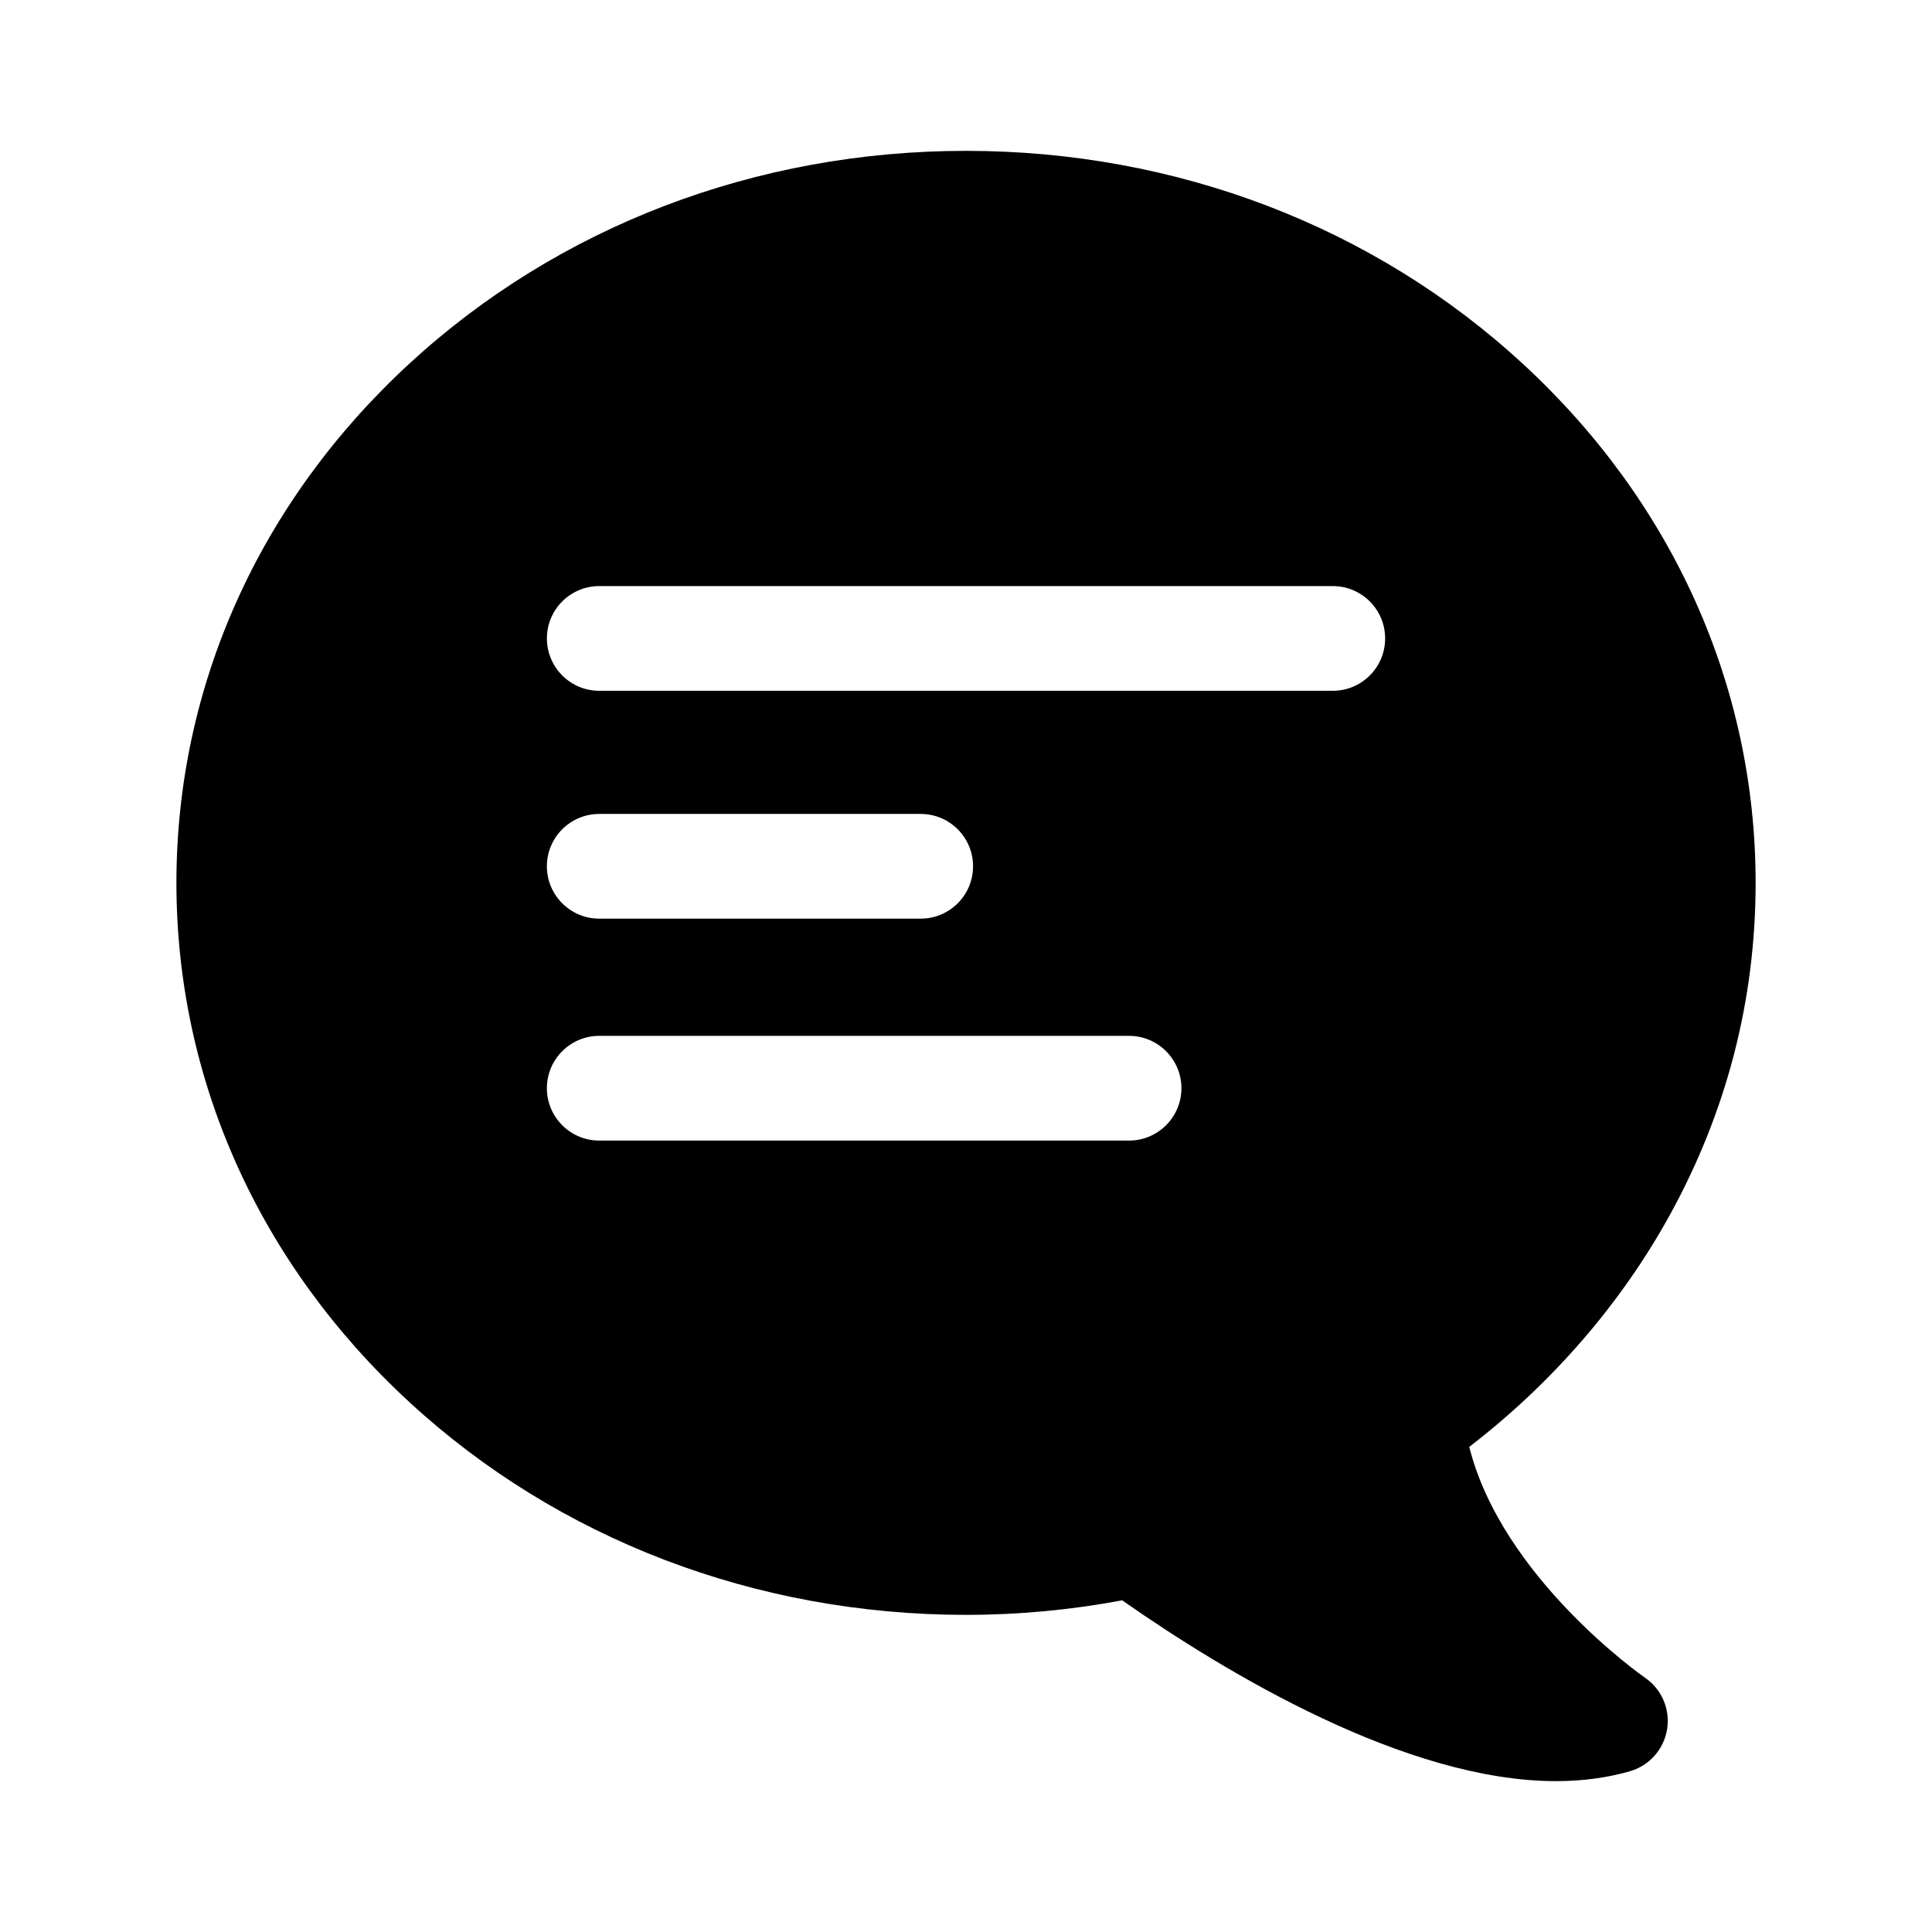
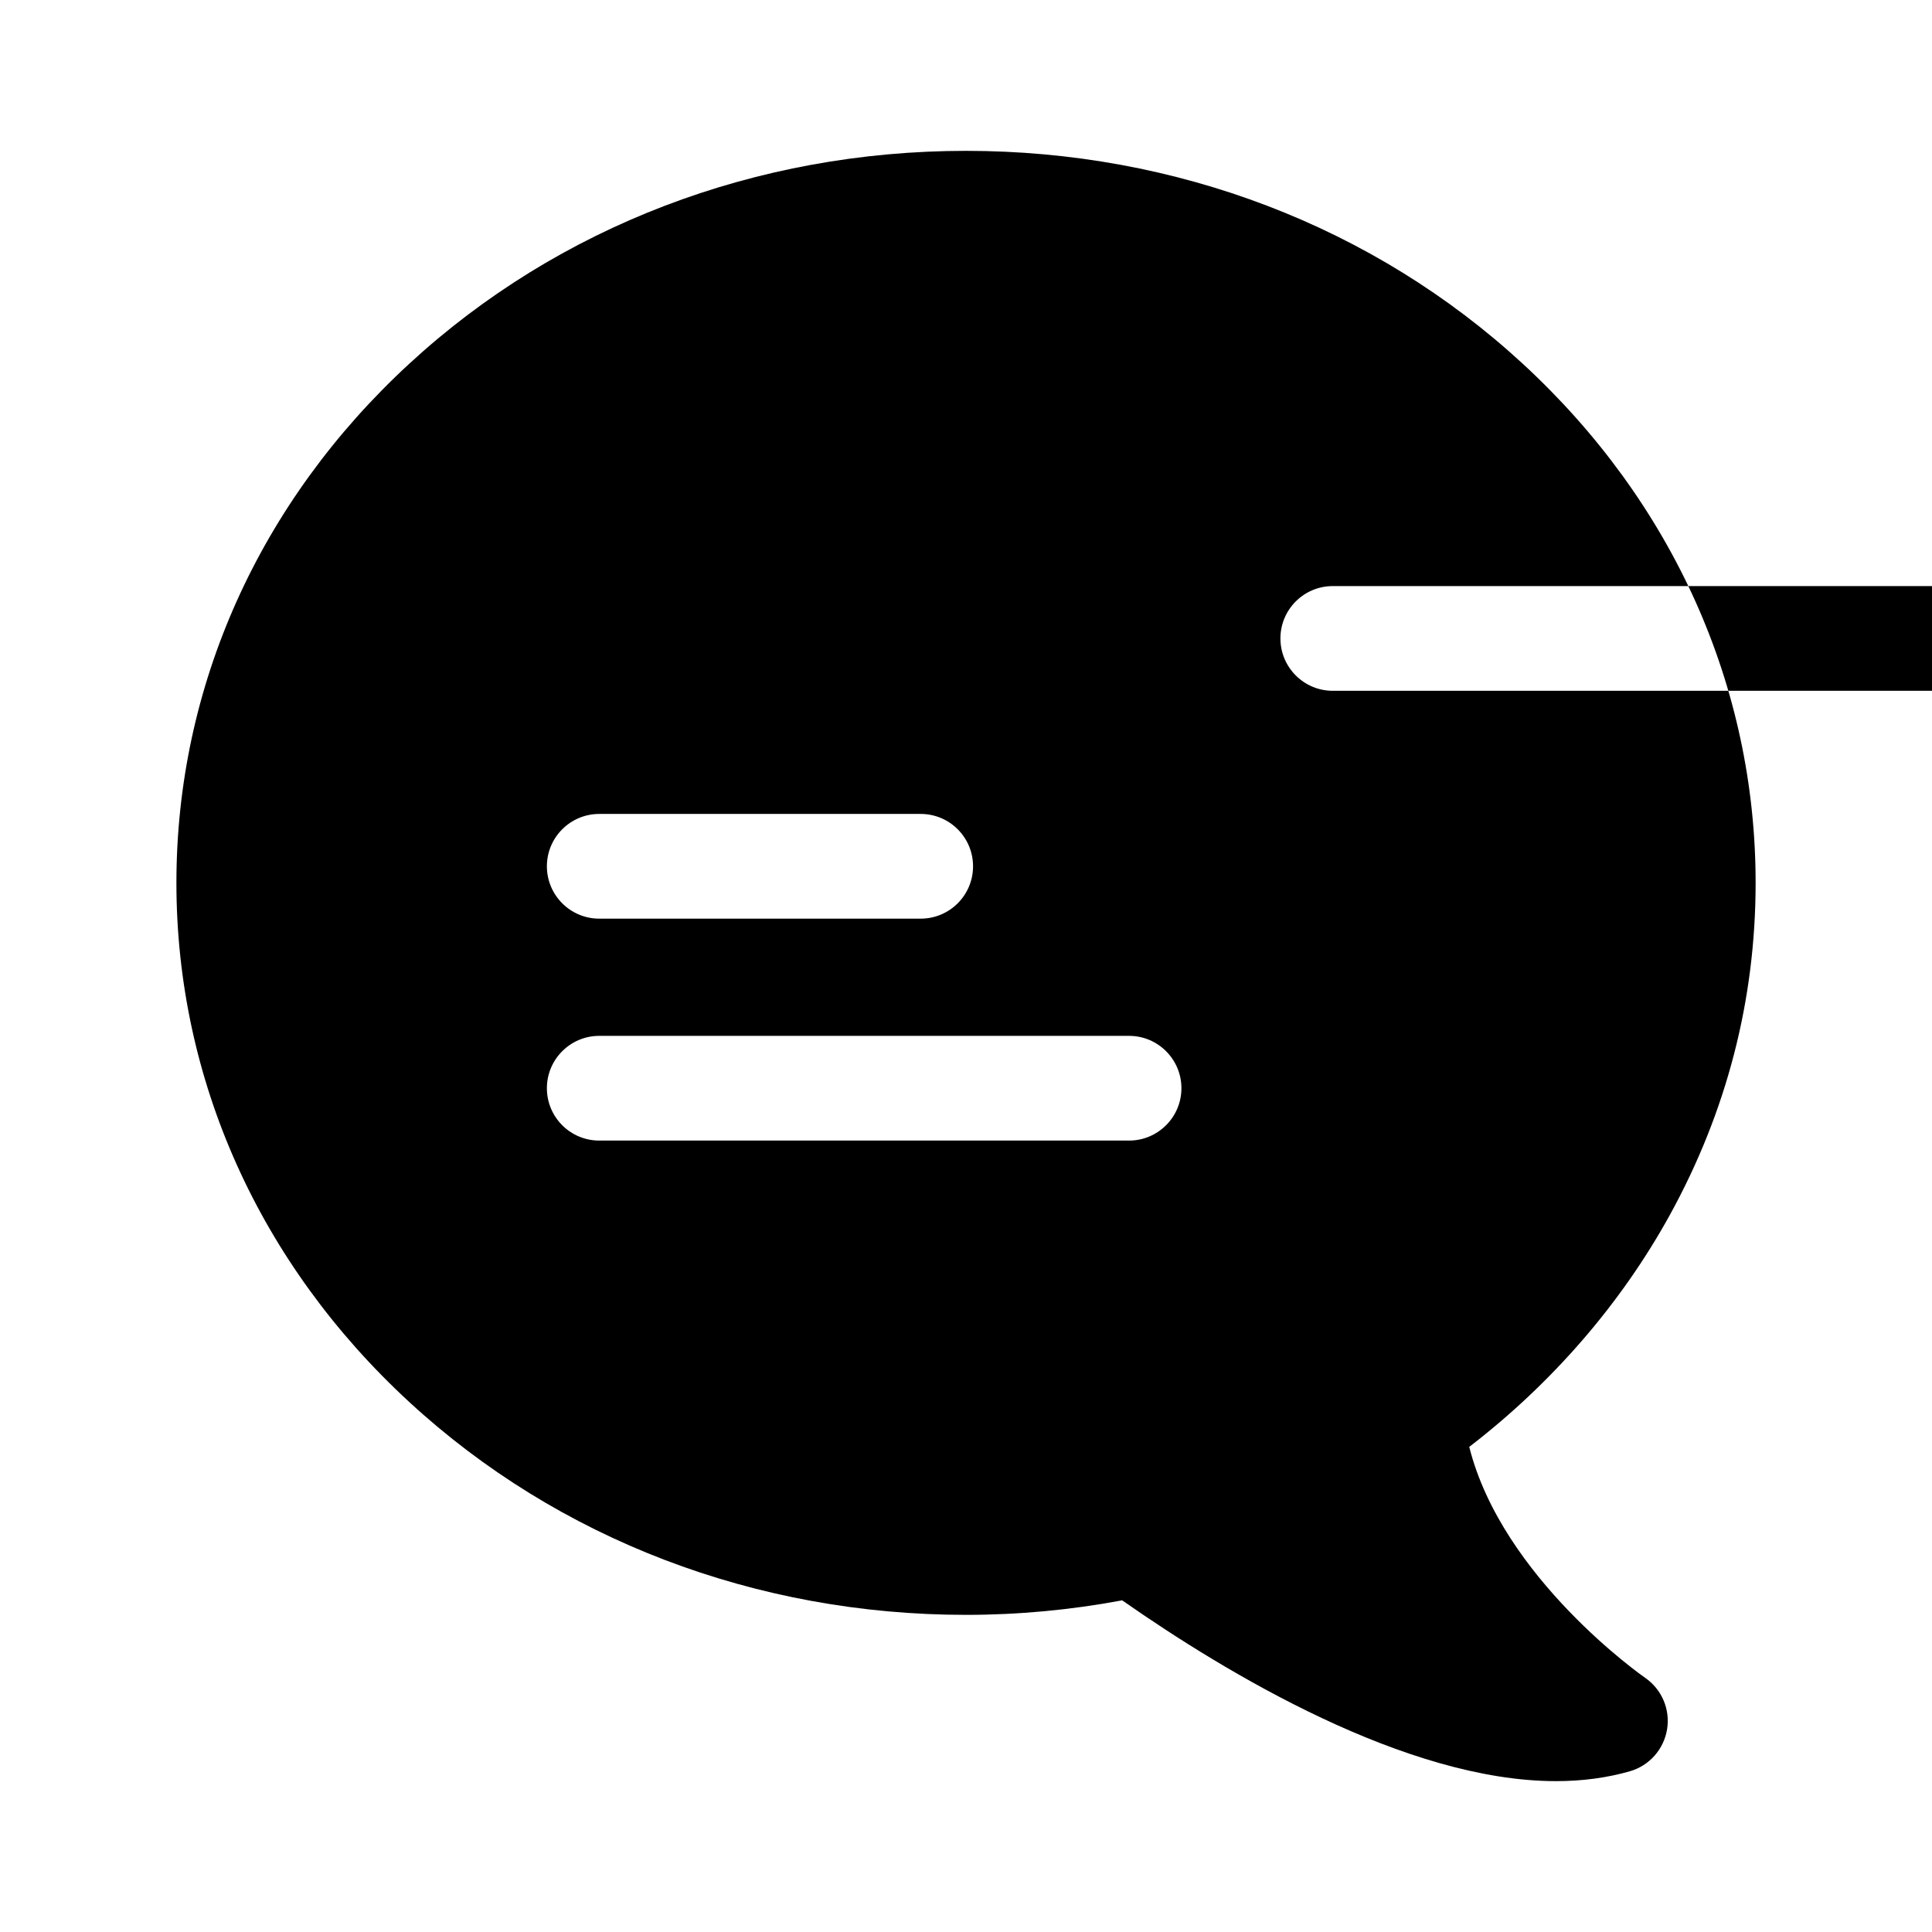
<svg xmlns="http://www.w3.org/2000/svg" fill="#000000" width="800px" height="800px" version="1.1" viewBox="144 144 512 512">
-   <path d="m586.52 465.99c15.086-27.418 22.738-57.031 22.738-88.02 0-52.027-21.91-100.89-61.695-137.56-39.473-36.395-91.883-56.434-147.56-56.434-55.684 0-108.09 20.039-147.56 56.43-39.781 36.672-61.691 85.531-61.691 137.56 0 52.039 21.91 100.89 61.695 137.57 39.465 36.383 91.875 56.418 147.56 56.418 13.809 0 27.695-1.285 41.383-3.848 27.695 19.375 75.23 47.914 114.96 47.914 6.984 0 13.578-0.887 19.609-2.625 5.152-1.492 8.973-5.82 9.836-11.117 0.863-5.289-1.414-10.621-5.836-13.652-0.406-0.277-37.867-26.426-46.594-61.188 21.965-16.883 40.234-37.98 53.156-61.453zm-297.59-33.602c0-7.656 6.219-13.875 13.875-13.875h140.41c7.656 0 13.875 6.219 13.875 13.875s-6.219 13.875-13.875 13.875h-140.41c-7.66 0-13.875-6.211-13.875-13.875zm0-58.812c0-7.656 6.219-13.875 13.875-13.875h85.188c7.668 0 13.875 6.219 13.875 13.875s-6.207 13.875-13.875 13.875h-85.188c-7.66 0-13.875-6.219-13.875-13.875zm208.27-46.508h-194.39c-7.656 0-13.875-6.219-13.875-13.875 0-7.668 6.219-13.875 13.875-13.875h194.39c7.656 0 13.875 6.207 13.875 13.875 0 7.66-6.219 13.875-13.875 13.875z" />
+   <path d="m586.52 465.99c15.086-27.418 22.738-57.031 22.738-88.02 0-52.027-21.91-100.89-61.695-137.56-39.473-36.395-91.883-56.434-147.56-56.434-55.684 0-108.09 20.039-147.56 56.43-39.781 36.672-61.691 85.531-61.691 137.56 0 52.039 21.91 100.89 61.695 137.57 39.465 36.383 91.875 56.418 147.56 56.418 13.809 0 27.695-1.285 41.383-3.848 27.695 19.375 75.23 47.914 114.96 47.914 6.984 0 13.578-0.887 19.609-2.625 5.152-1.492 8.973-5.82 9.836-11.117 0.863-5.289-1.414-10.621-5.836-13.652-0.406-0.277-37.867-26.426-46.594-61.188 21.965-16.883 40.234-37.98 53.156-61.453zm-297.59-33.602c0-7.656 6.219-13.875 13.875-13.875h140.41c7.656 0 13.875 6.219 13.875 13.875s-6.219 13.875-13.875 13.875h-140.41c-7.66 0-13.875-6.211-13.875-13.875zm0-58.812c0-7.656 6.219-13.875 13.875-13.875h85.188c7.668 0 13.875 6.219 13.875 13.875s-6.207 13.875-13.875 13.875h-85.188c-7.66 0-13.875-6.219-13.875-13.875zm208.27-46.508c-7.656 0-13.875-6.219-13.875-13.875 0-7.668 6.219-13.875 13.875-13.875h194.39c7.656 0 13.875 6.207 13.875 13.875 0 7.66-6.219 13.875-13.875 13.875z" />
</svg>